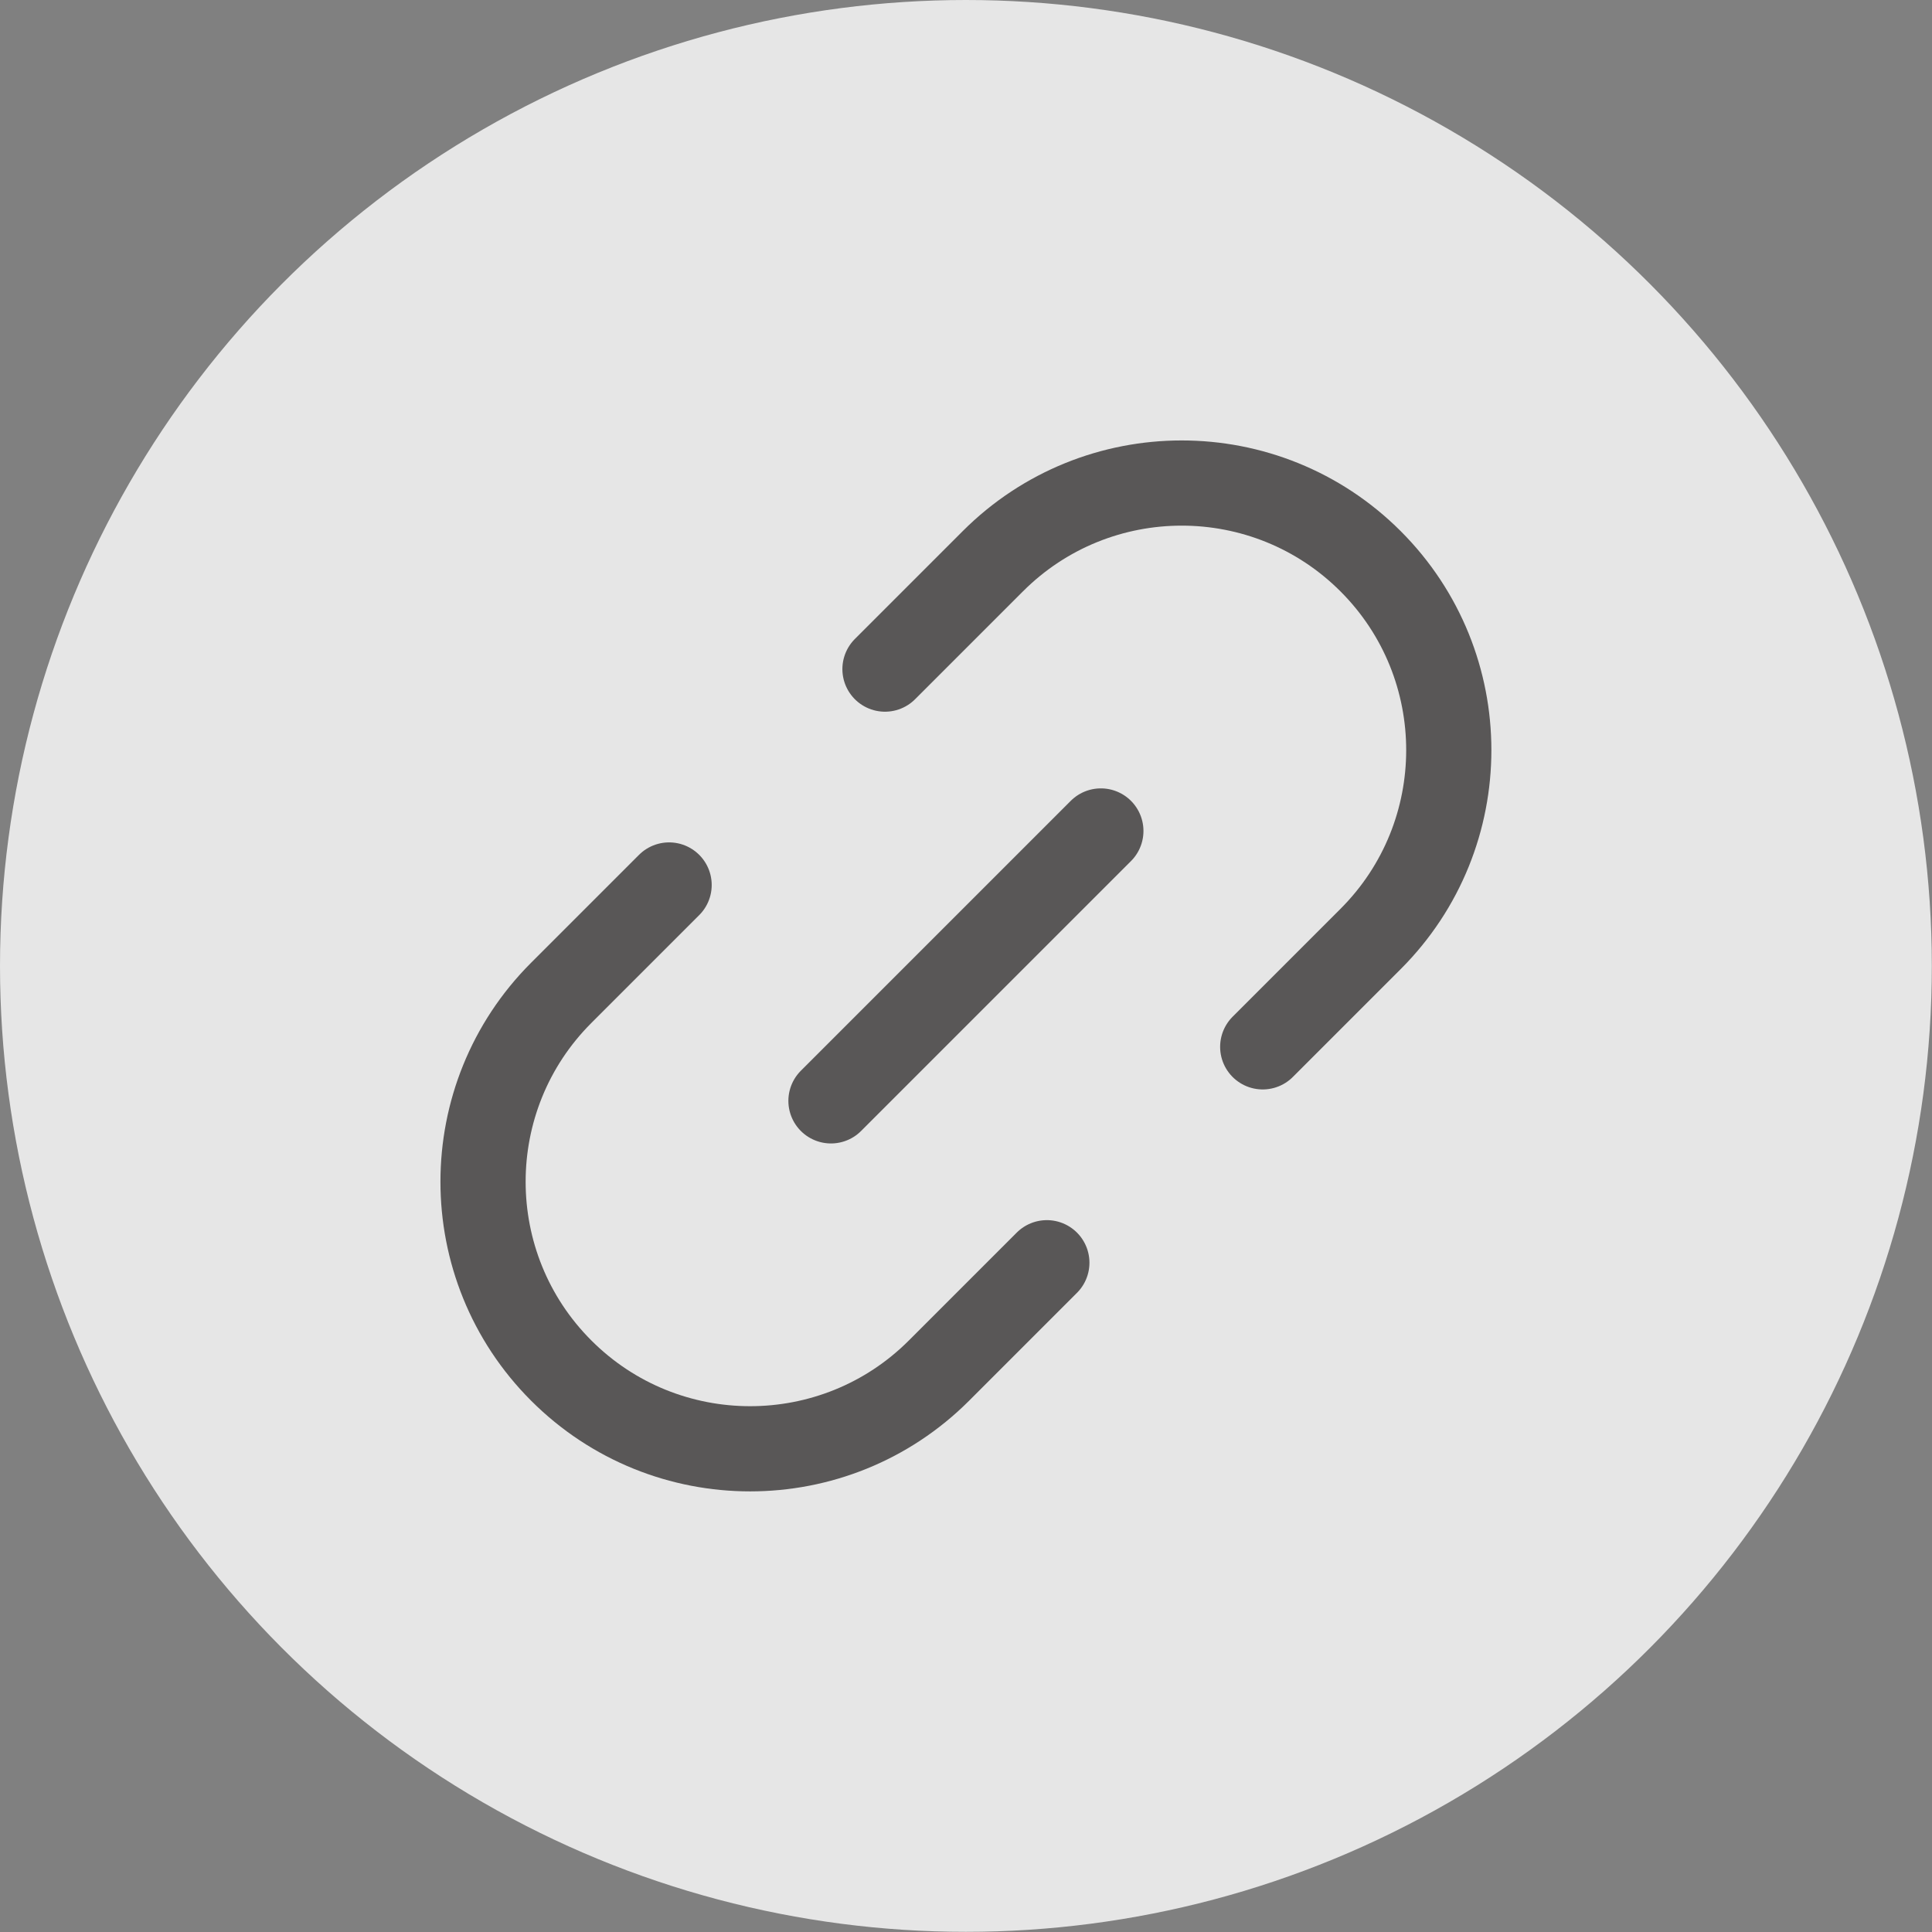
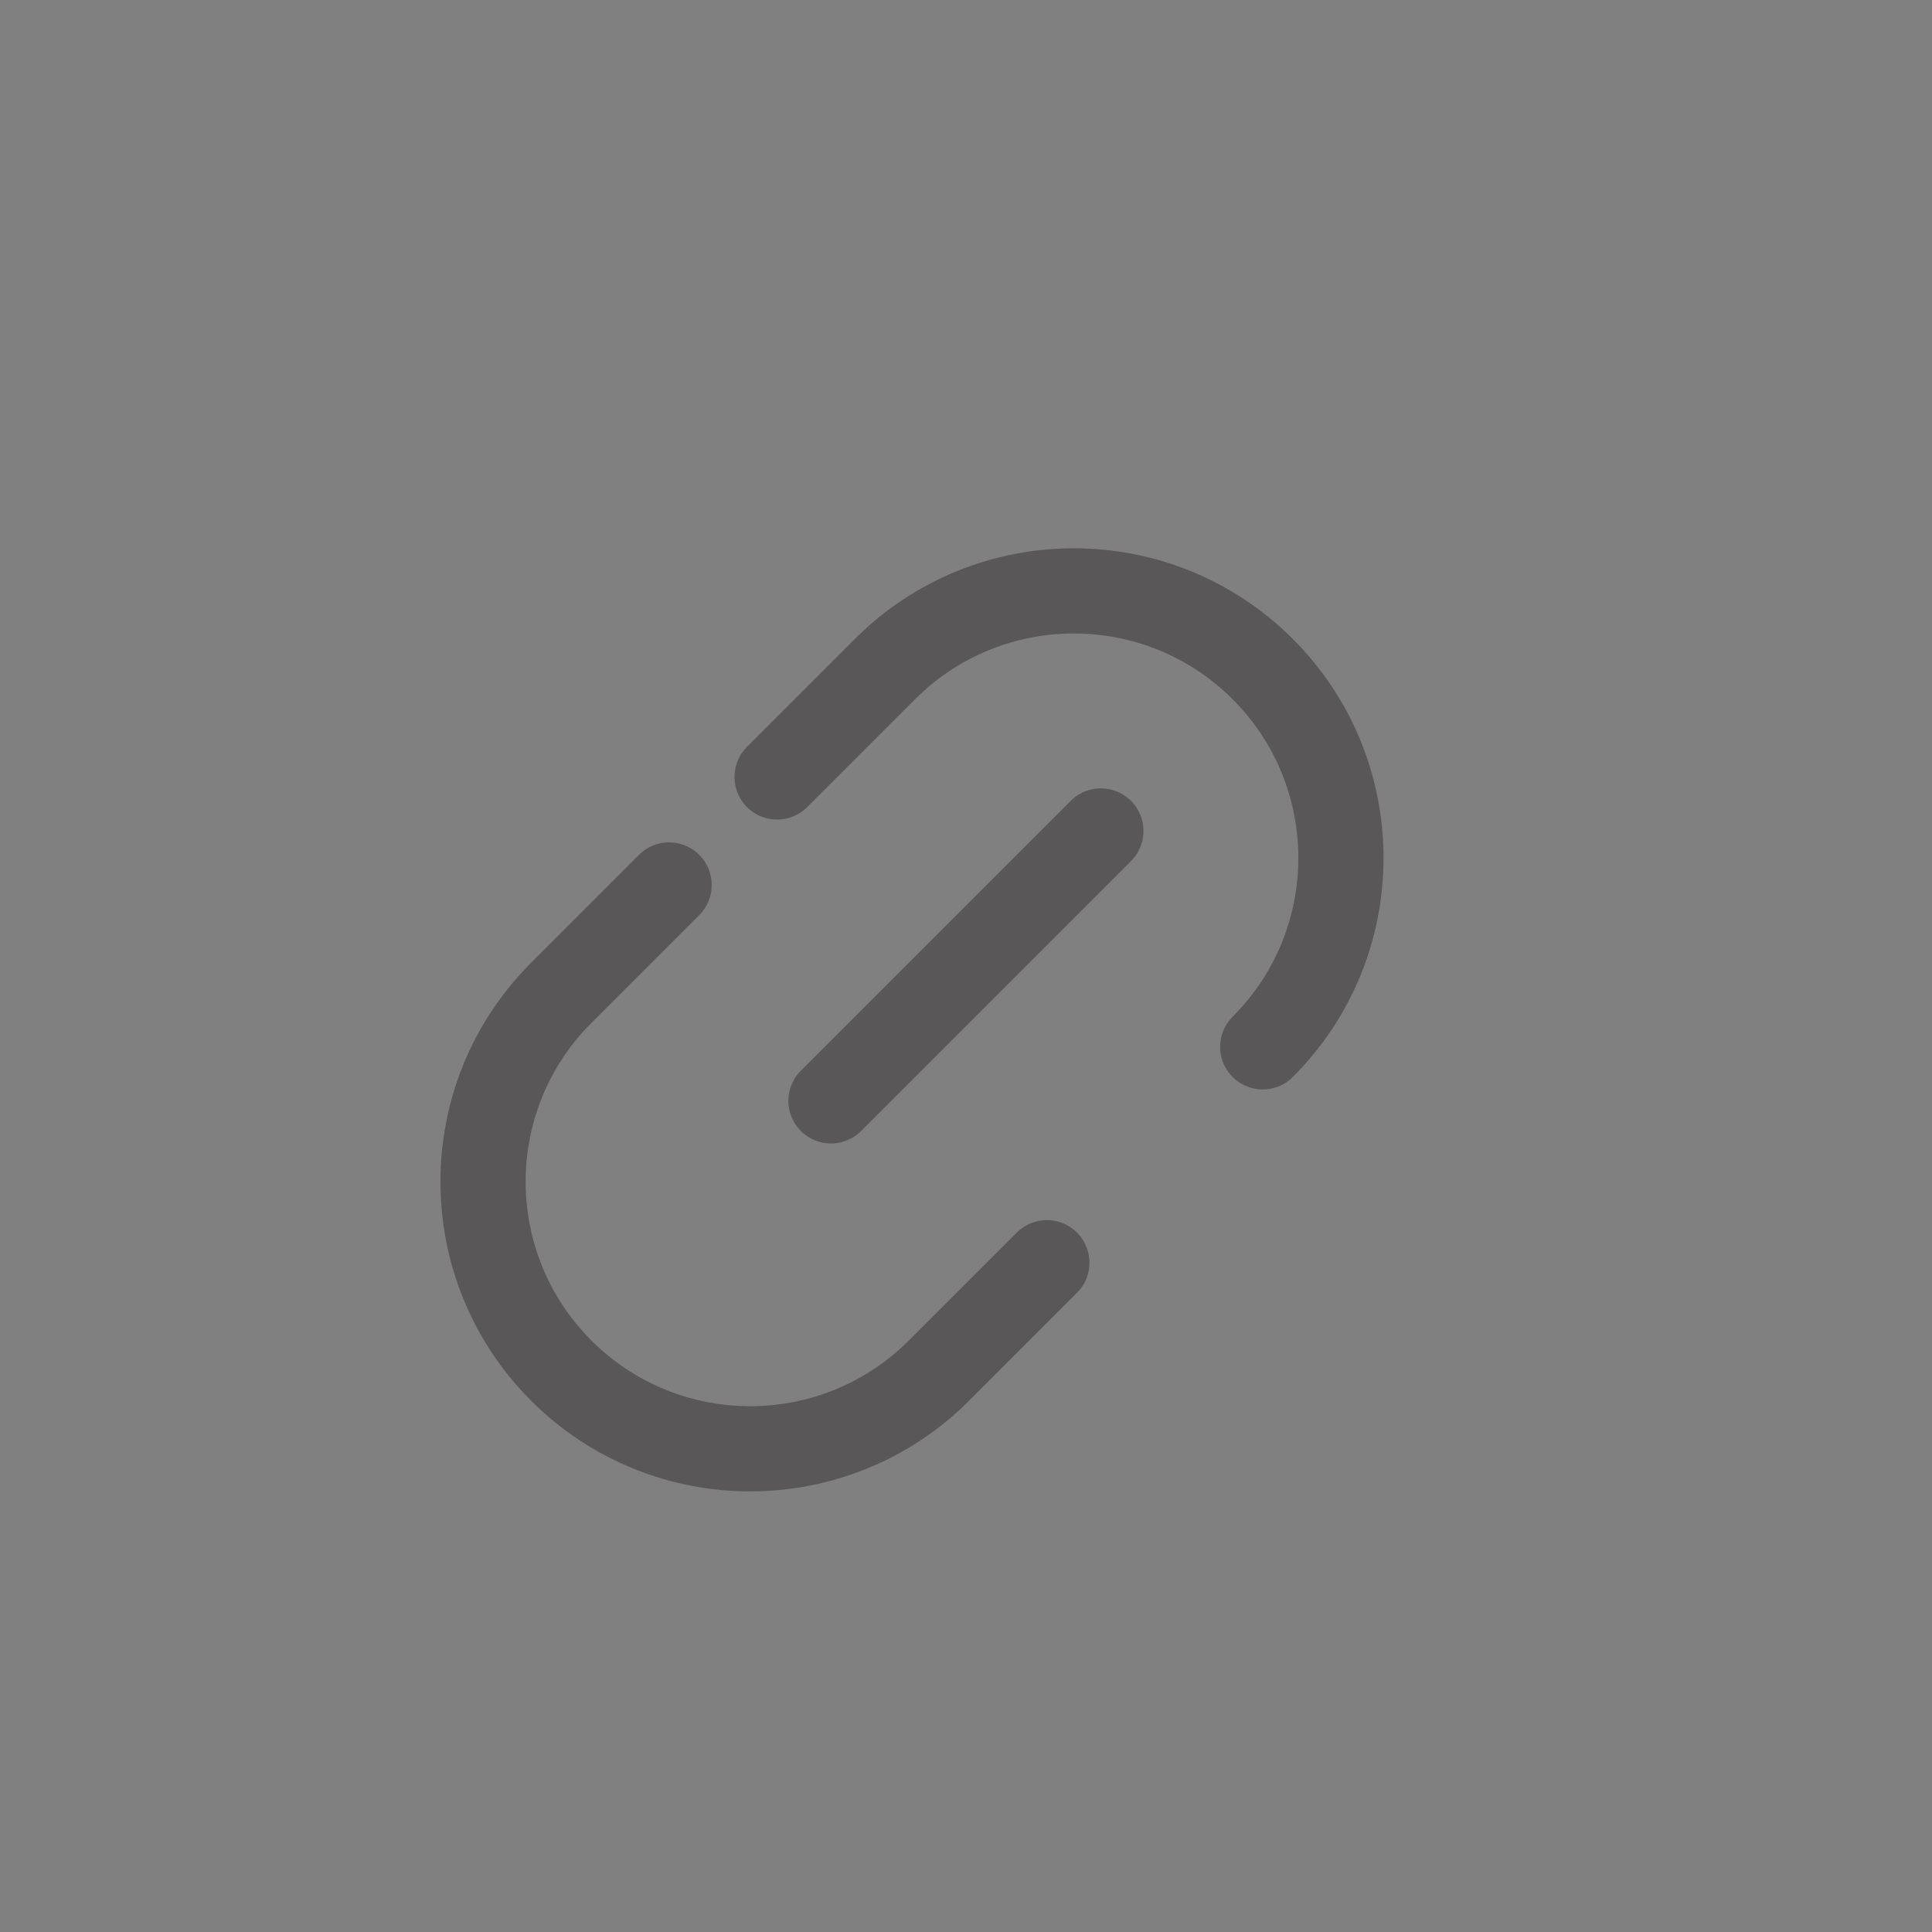
<svg xmlns="http://www.w3.org/2000/svg" viewBox="0 0 113.39 113.39">
  <rect x="0" y="0" width="113.39" height="113.39" fill="#808080" stroke="none" />
  <defs>
    <style>.cls-1{isolation:isolate;}.cls-2{fill:none;stroke:#595757;stroke-linecap:round;stroke-linejoin:round;stroke-width:5px;}.cls-3{fill:#fff;opacity:.8;stroke-width:0px;}.cls-4{mix-blend-mode:multiply;}</style>
  </defs>
  <g class="cls-1">
    <g>
      <g>
-         <circle class="cls-3" cx="56.69" cy="56.69" r="56.69" />
        <g class="cls-4">
-           <path class="cls-2" d="m74.11,61.44l6.33-6.33c6.12-6.12,6.12-16.05,0-22.17-6.12-6.12-16.05-6.12-22.17,0l-6.33,6.33" />
+           <path class="cls-2" d="m74.11,61.44c6.12-6.12,6.12-16.05,0-22.17-6.12-6.12-16.05-6.12-22.17,0l-6.33,6.33" />
          <path class="cls-2" d="m39.27,51.94l-6.33,6.33c-6.12,6.12-6.12,16.05,0,22.17s16.05,6.12,22.17,0l6.33-6.33" />
          <line class="cls-2" x1="64.61" y1="48.77" x2="48.77" y2="64.61" />
        </g>
      </g>
    </g>
  </g>
</svg>